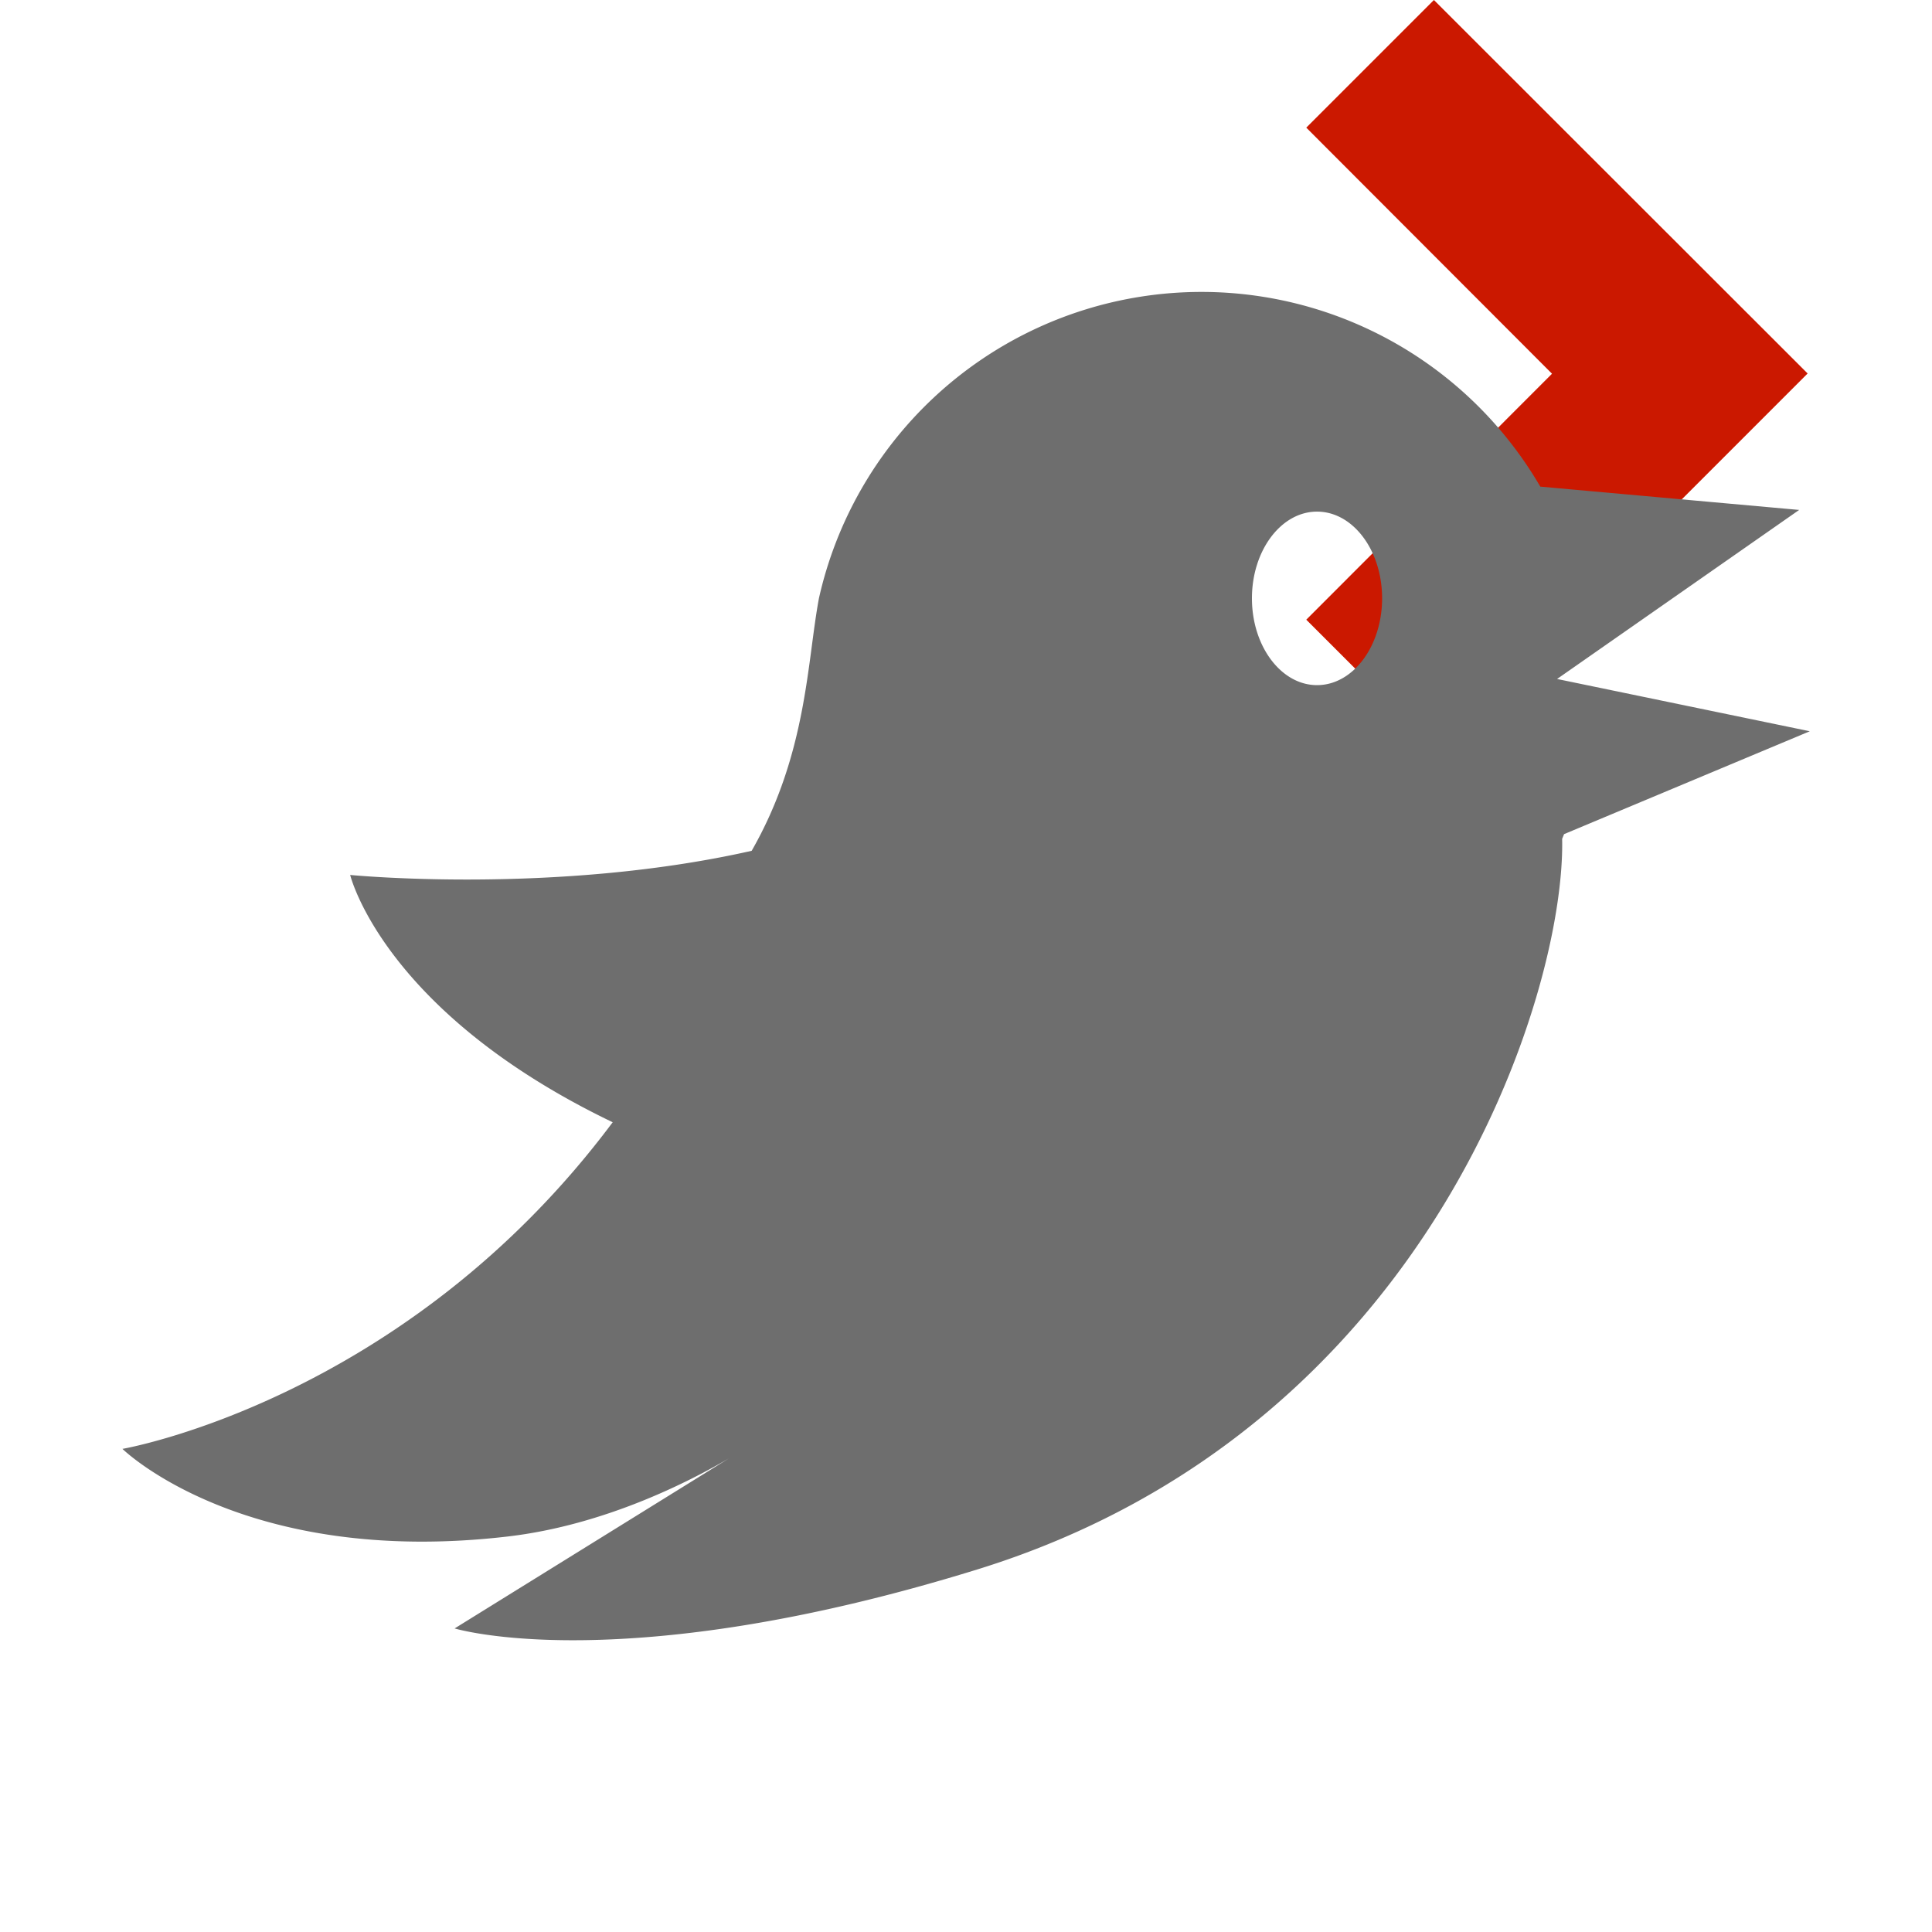
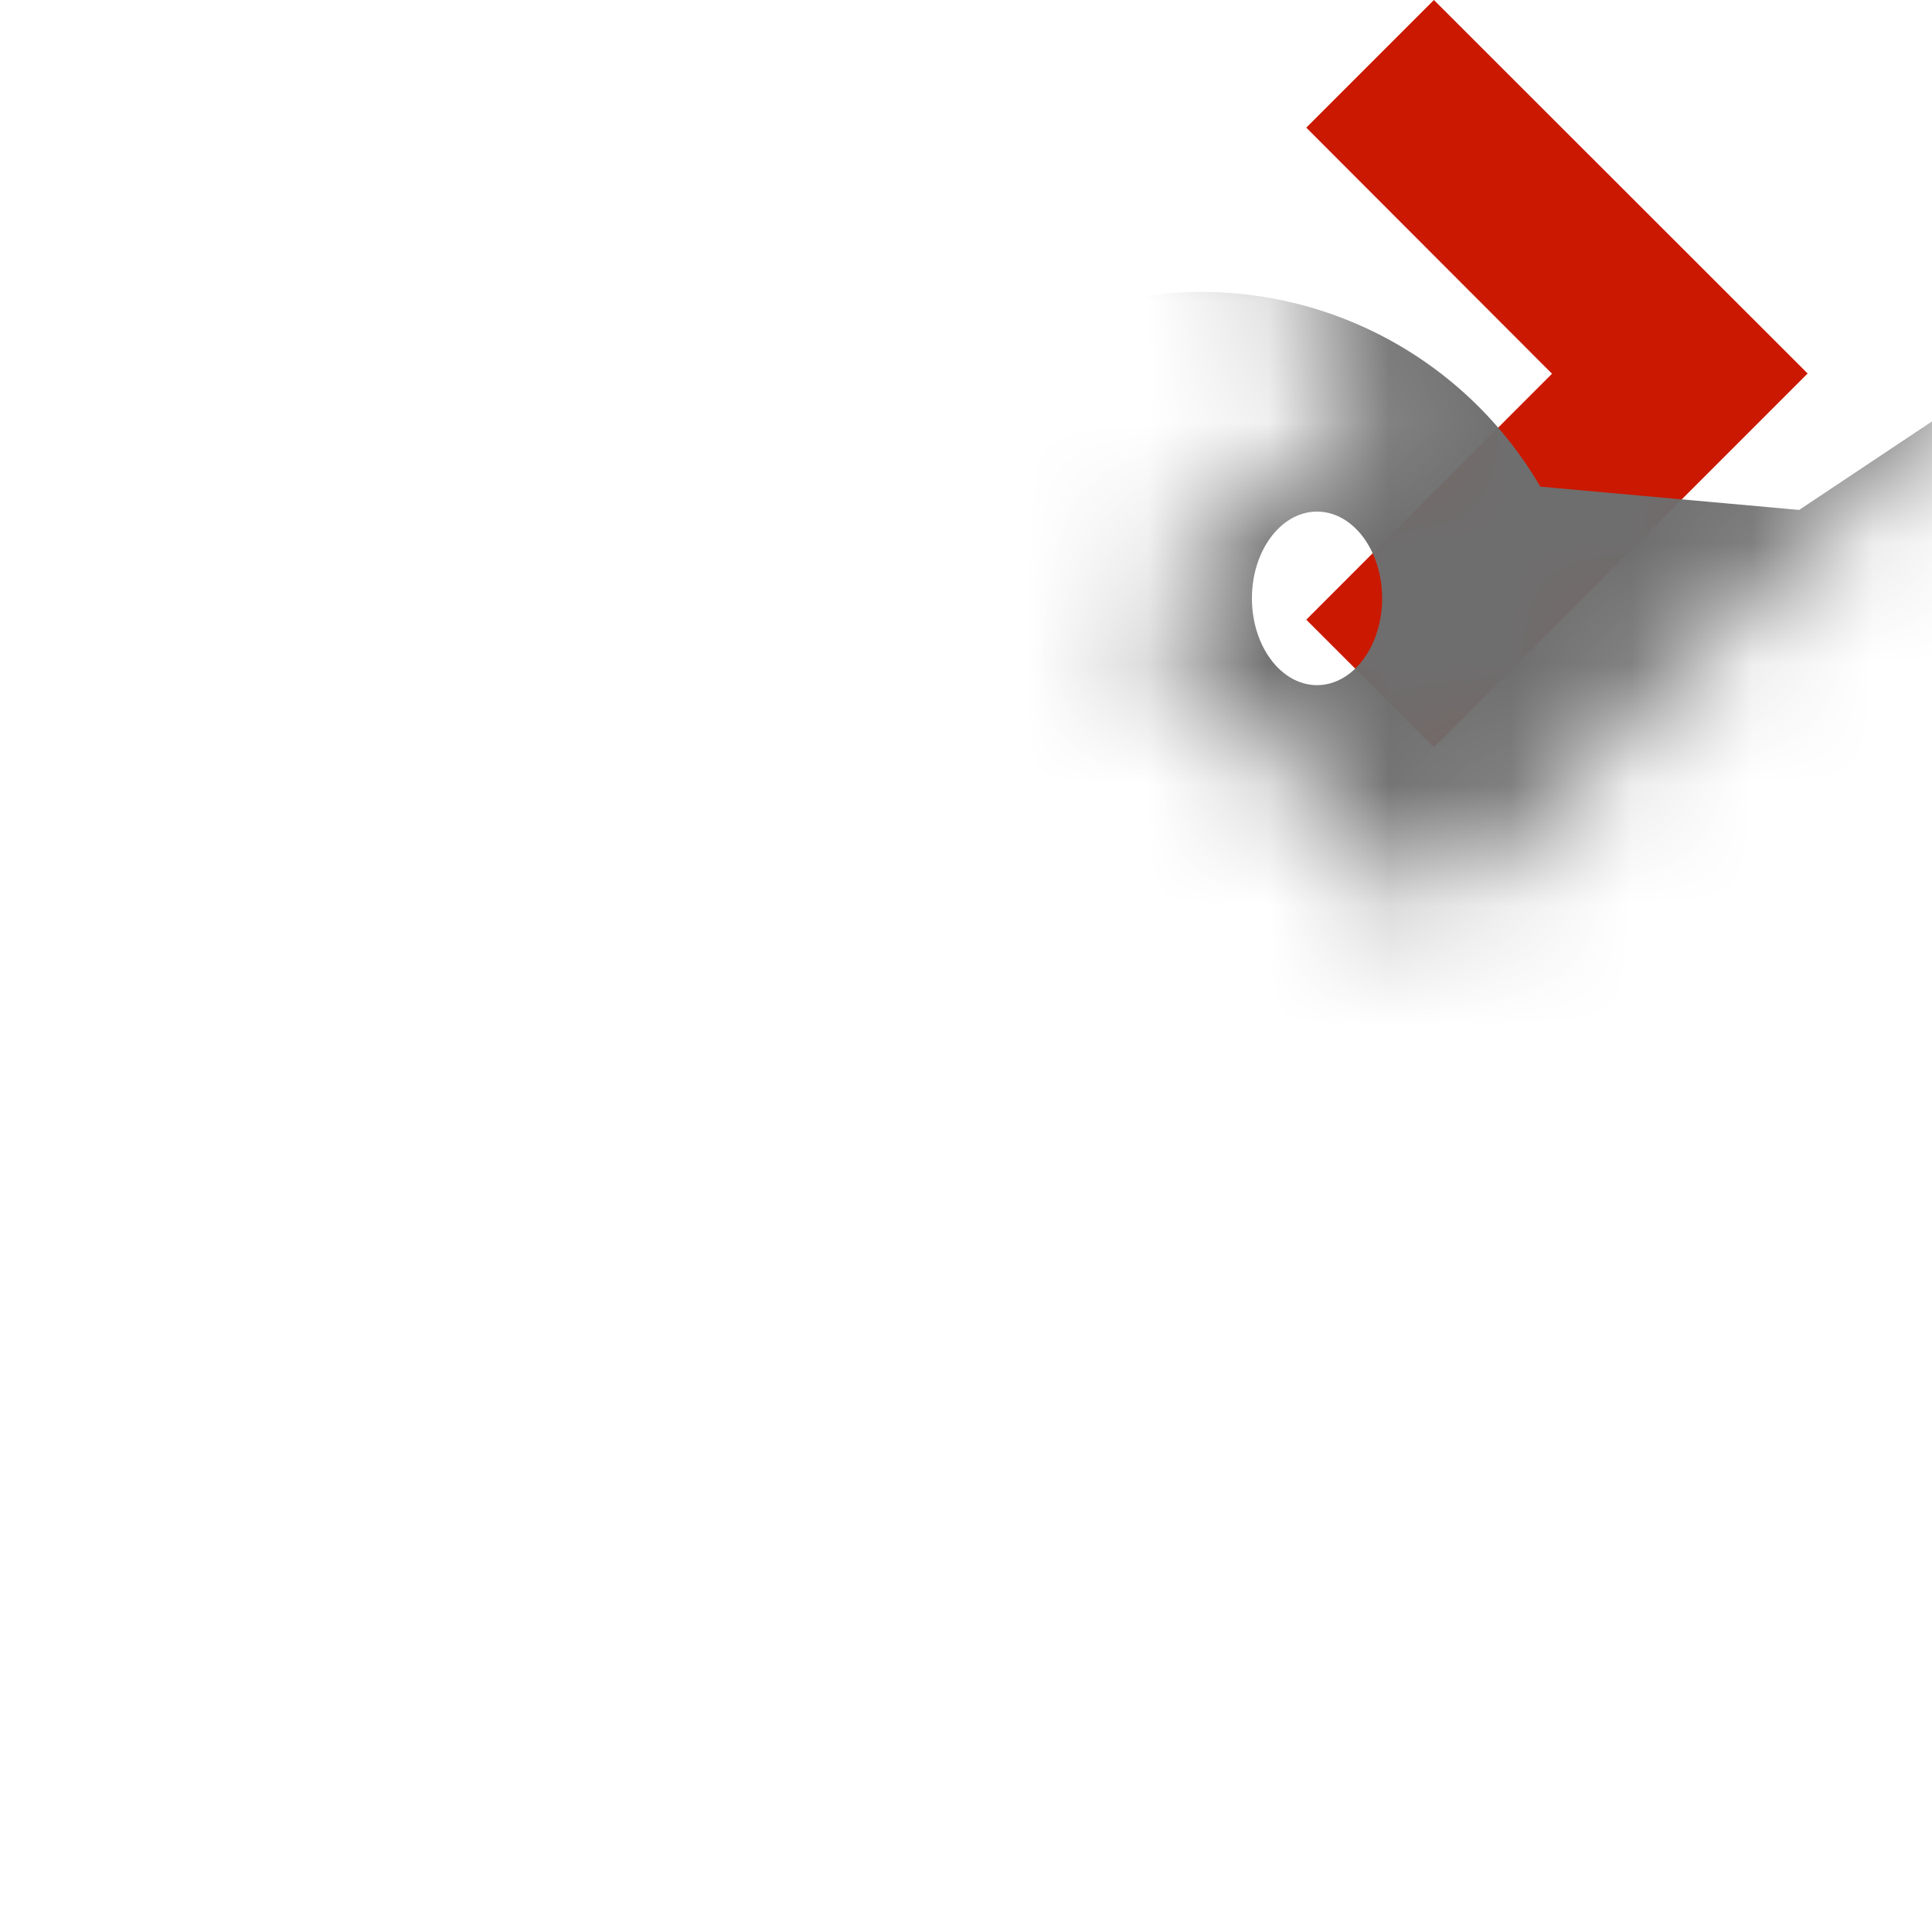
<svg xmlns="http://www.w3.org/2000/svg" width="16" height="16" viewBox="0 0 16 16" shape-rendering="geometricPrecision" fill="#6e6e6e">
  <defs>
    <mask id="a">
-       <rect fill="#fff" width="100%" height="100%" />
      <path fill="#000" d="m11.875-1.414-2.47 2.47 2.035 2.039-2.035 2.037 2.47 2.472 4.51-4.511z" />
    </mask>
  </defs>
  <path fill="#cb1800" d="m11.875 0-1.057 1.057 2.035 2.038-2.035 2.037 1.057 1.057 3.095-3.096z" />
-   <path mask="url(#a)" d="m14.9 4.223-2.144-.193a3.247 3.247 0 0 0-5.974.925c-.099.53-.099 1.291-.557 2.091-1.626.367-3.325.2-3.325.2s.273 1.135 2.174 2.048c-1.721 2.305-4.06 2.705-4.06 2.705s1.001.983 3.196.725c.803-.095 1.504-.457 1.826-.646l-2.271 1.408s1.385.422 4.327-.488c3.759-1.162 4.873-4.779 4.845-6.051l.016-.039 2.035-.852-2.093-.433 2.005-1.4zm-3.993 1.451c-.297 0-.539-.322-.539-.719 0-.397.242-.718.539-.718.298 0 .539.321.539.718 0 .397-.241.719-.539.719z" />
+   <path mask="url(#a)" d="m14.9 4.223-2.144-.193a3.247 3.247 0 0 0-5.974.925c-.099.53-.099 1.291-.557 2.091-1.626.367-3.325.2-3.325.2s.273 1.135 2.174 2.048s1.001.983 3.196.725c.803-.095 1.504-.457 1.826-.646l-2.271 1.408s1.385.422 4.327-.488c3.759-1.162 4.873-4.779 4.845-6.051l.016-.039 2.035-.852-2.093-.433 2.005-1.4zm-3.993 1.451c-.297 0-.539-.322-.539-.719 0-.397.242-.718.539-.718.298 0 .539.321.539.718 0 .397-.241.719-.539.719z" />
</svg>